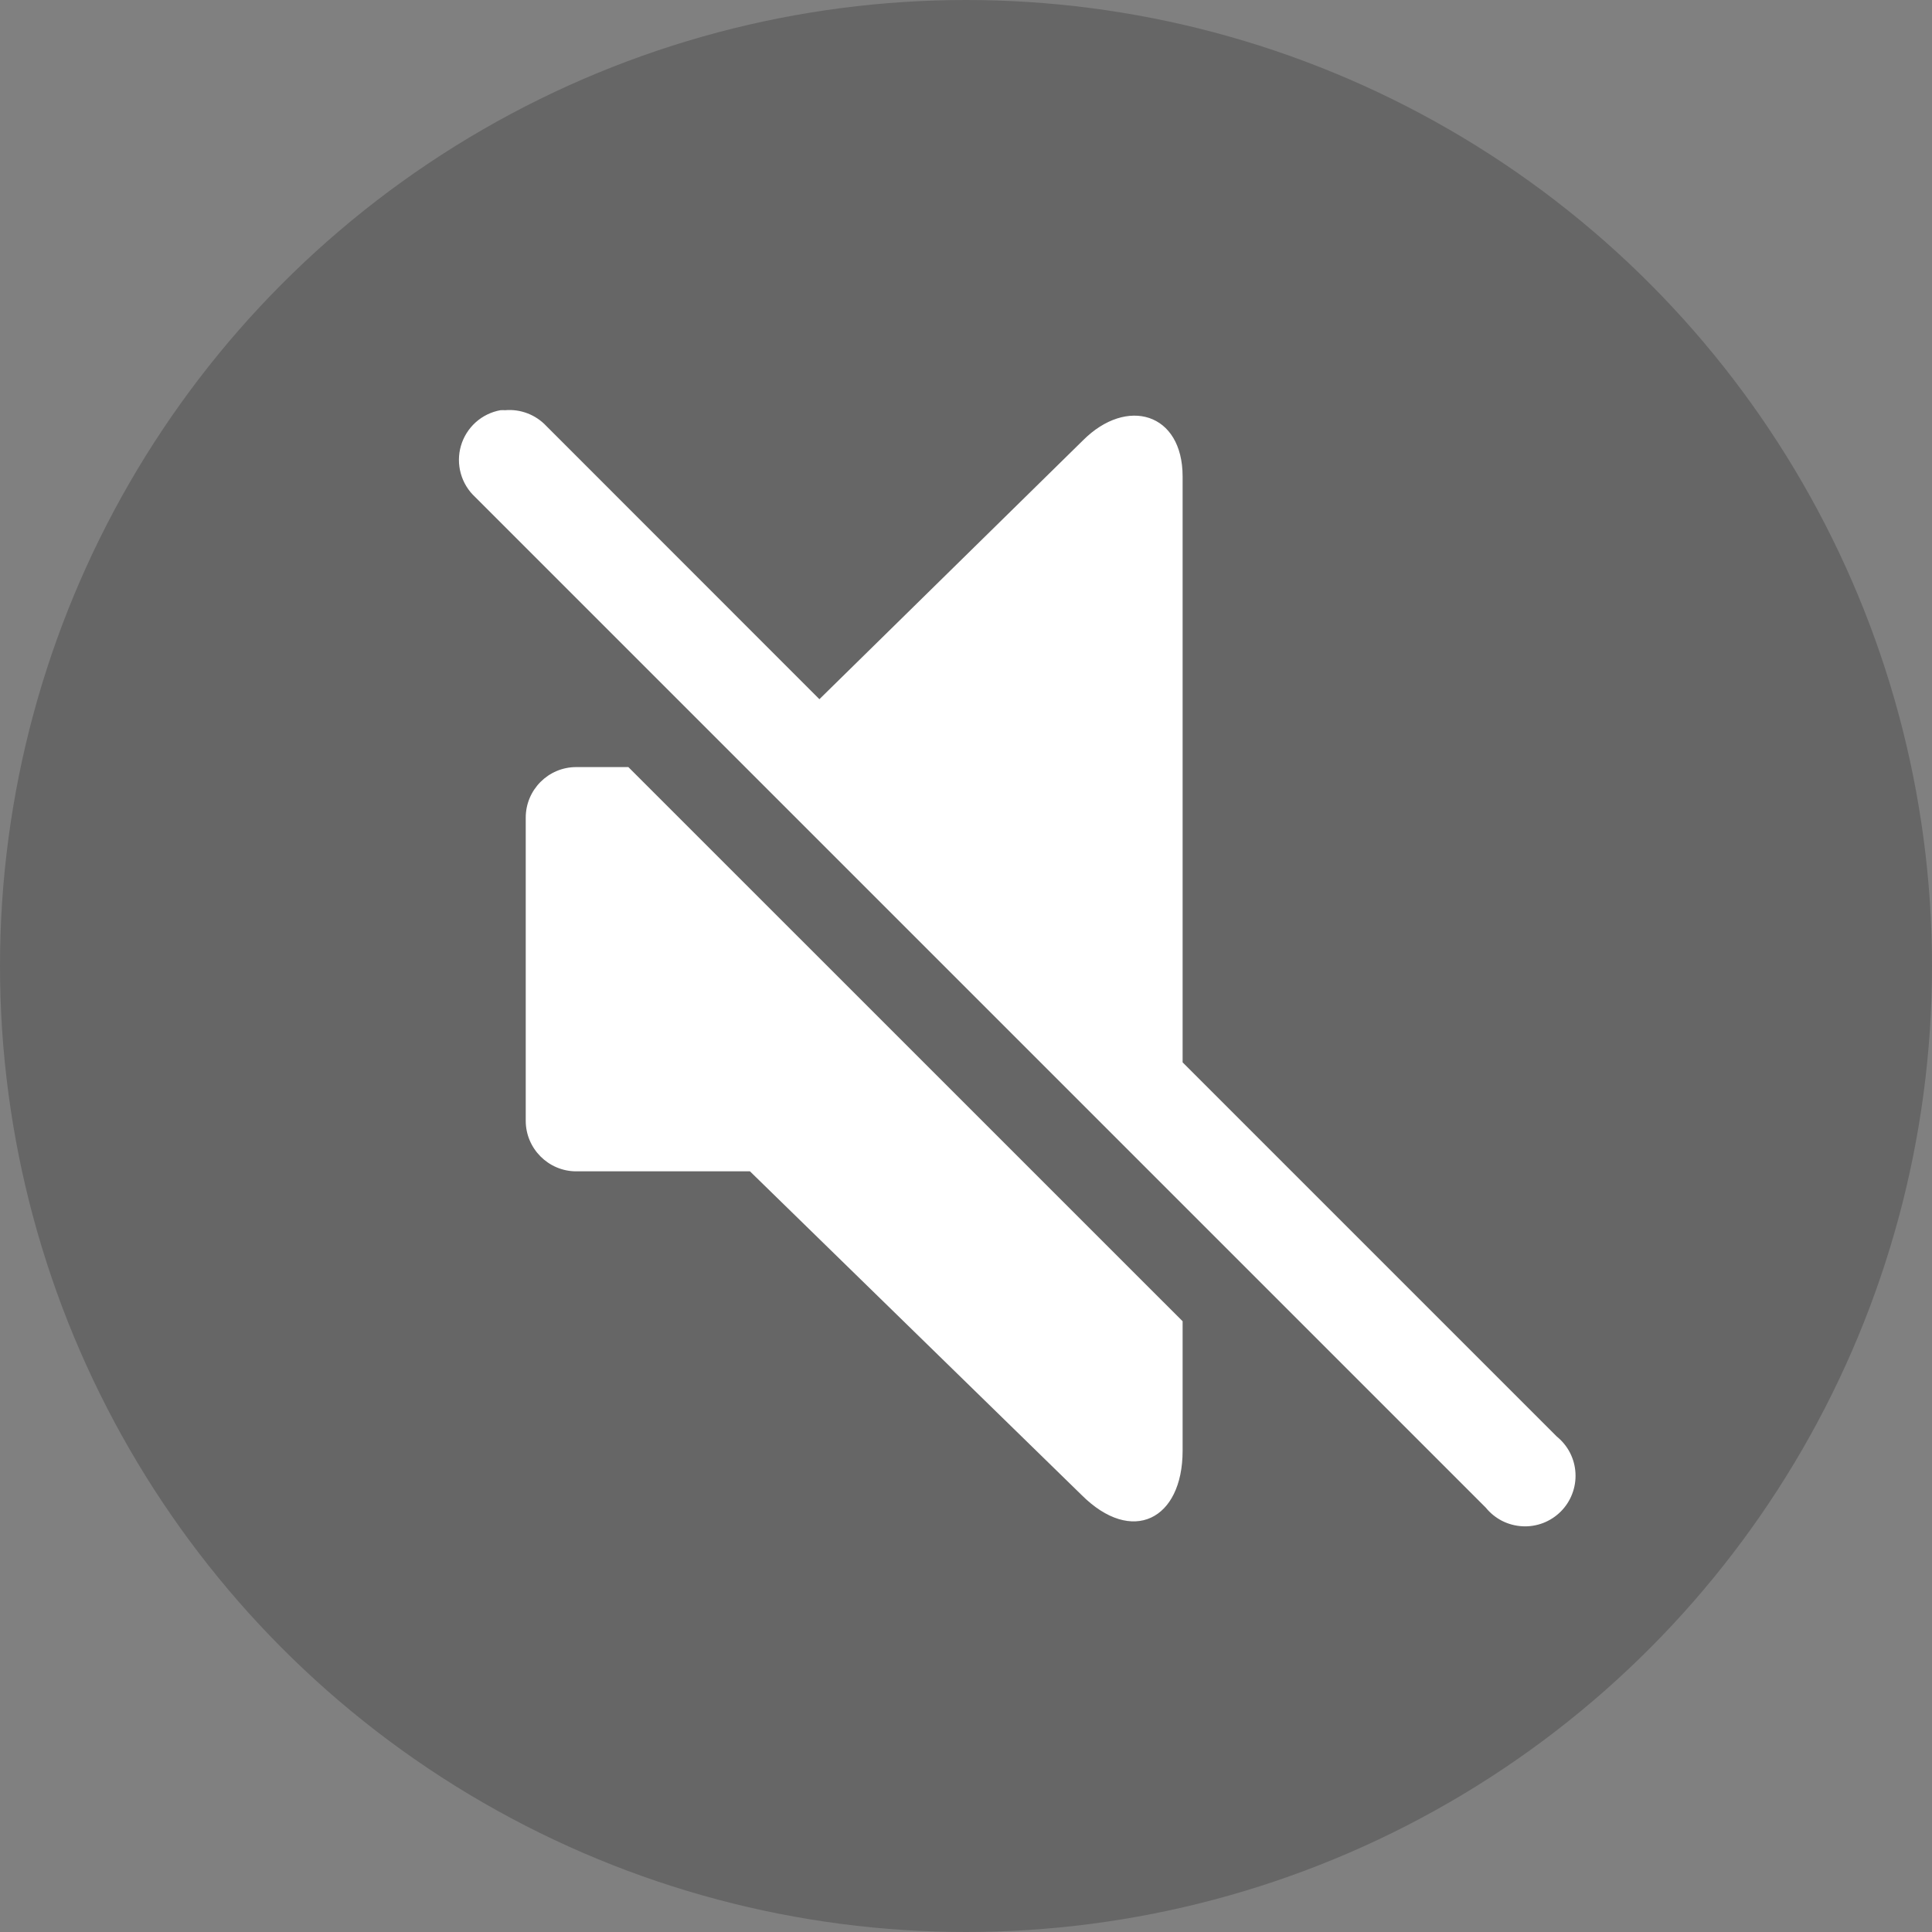
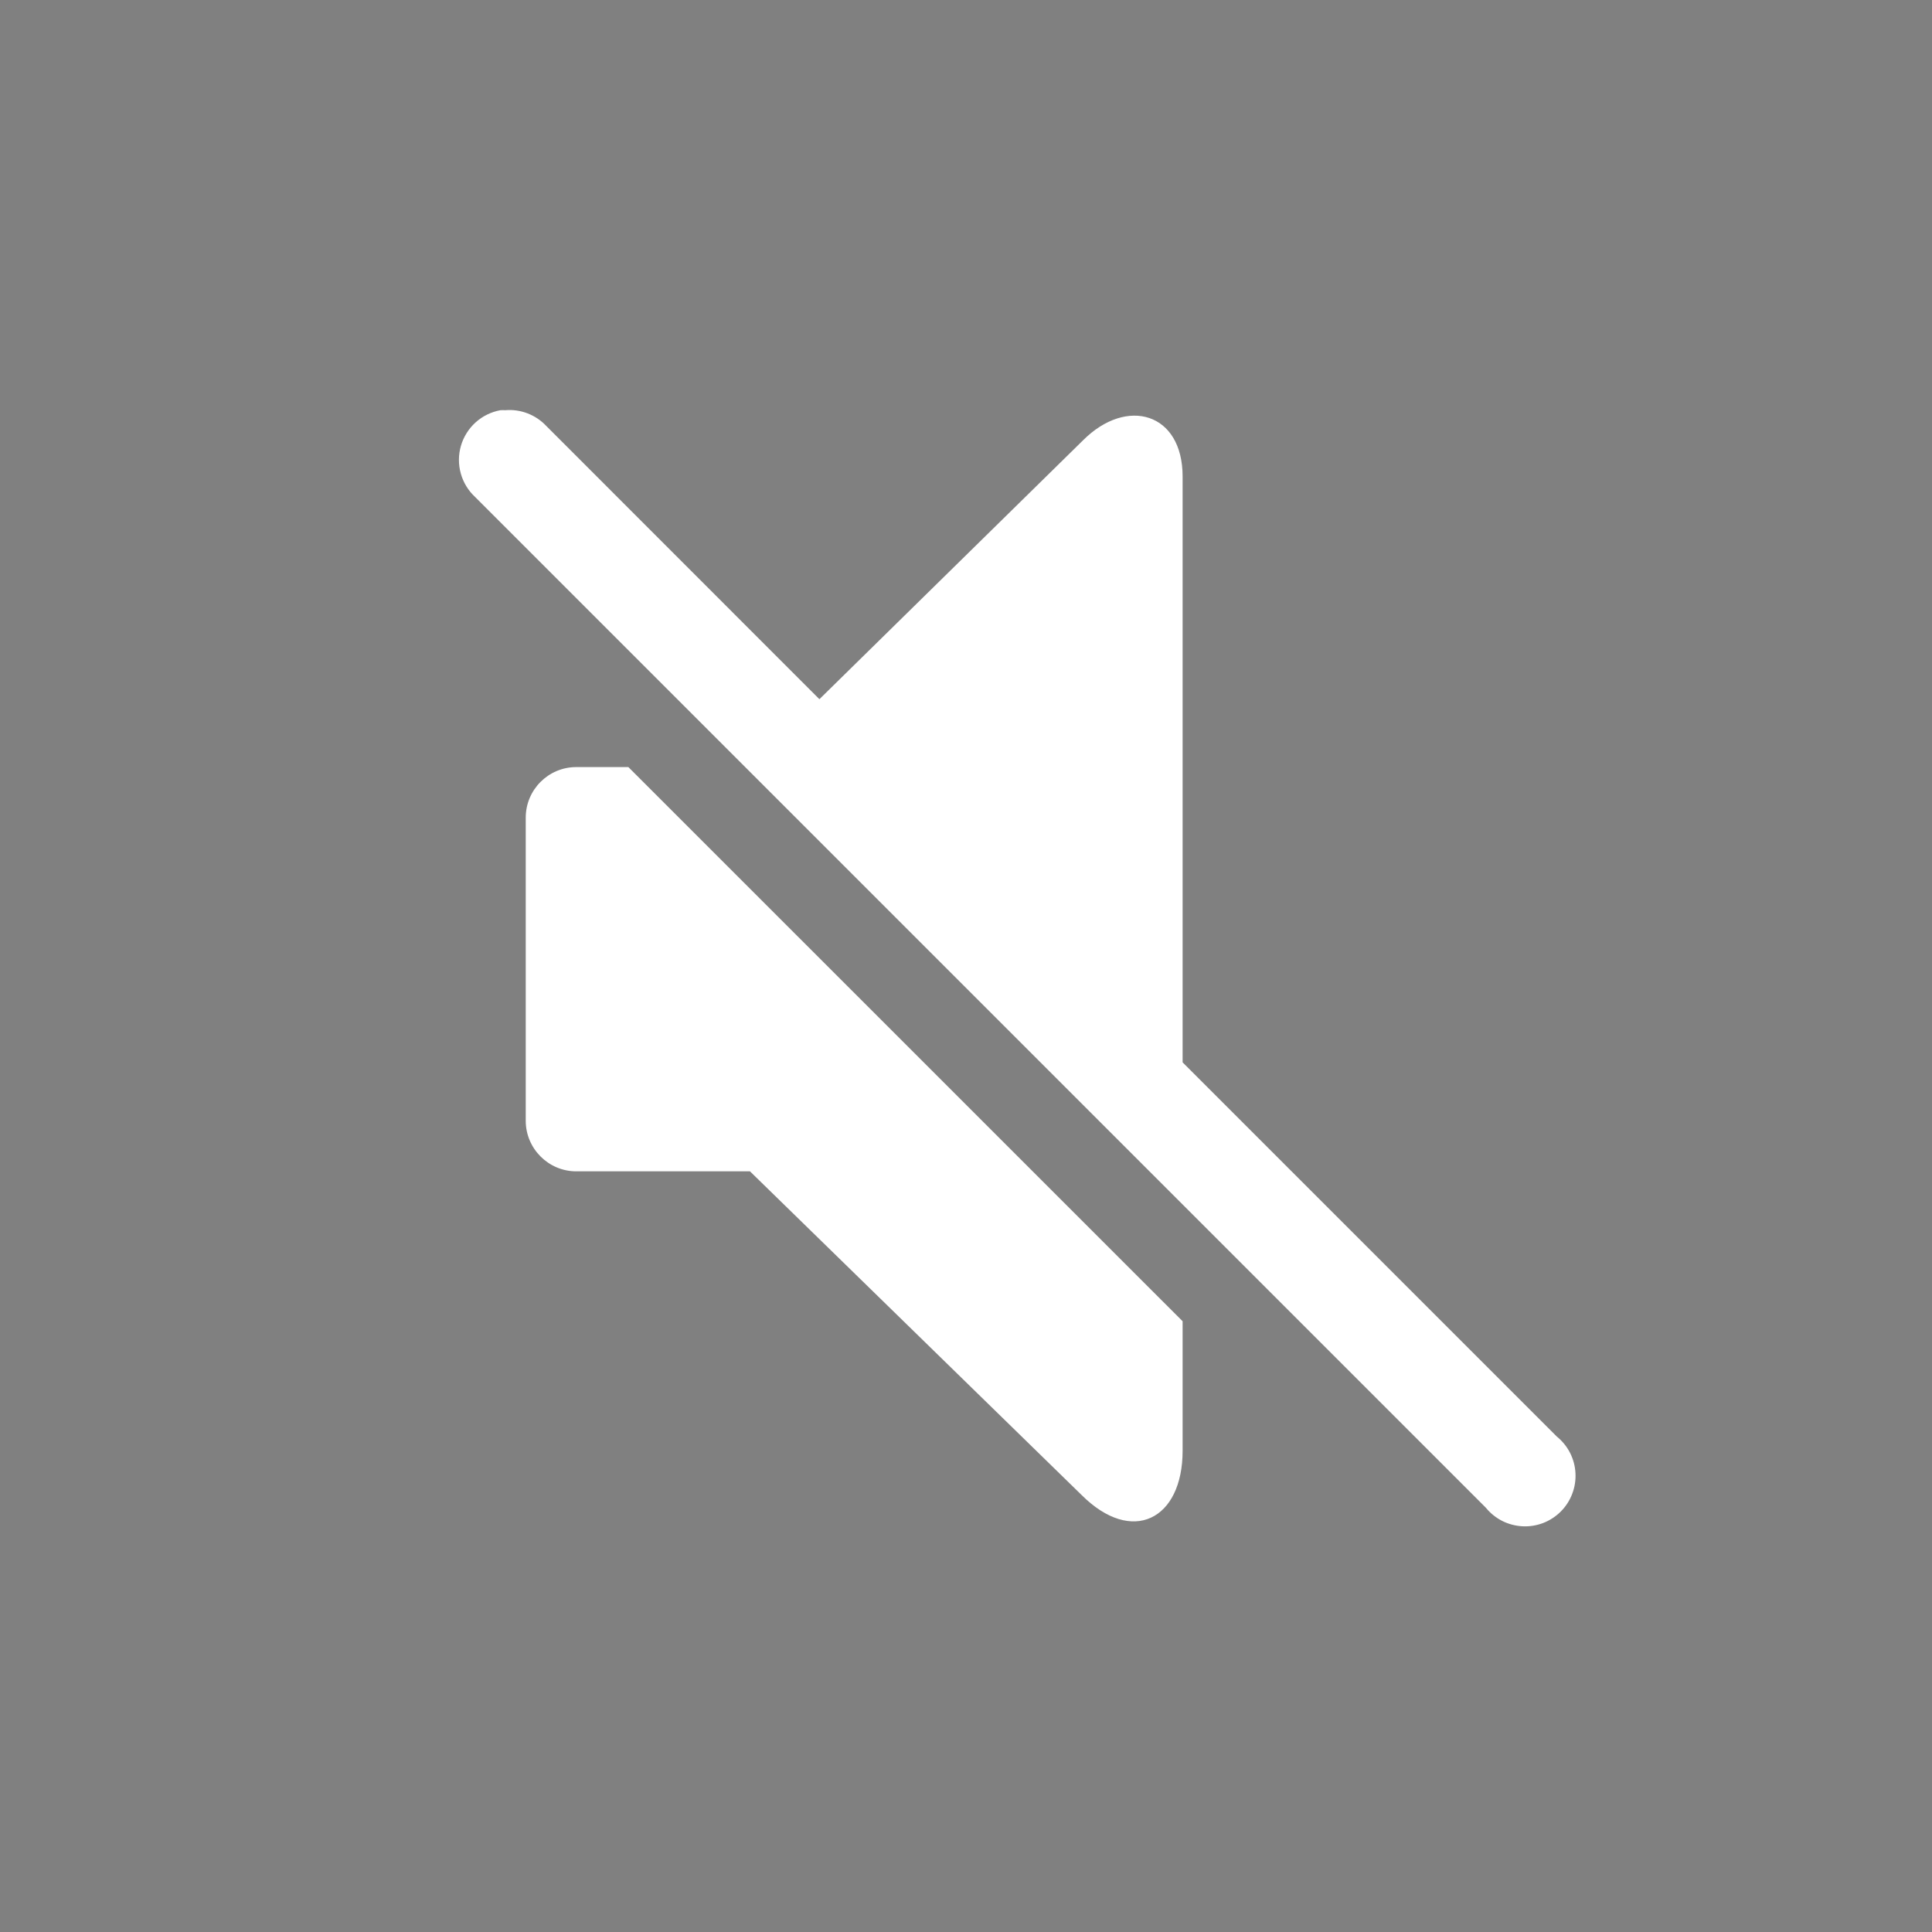
<svg xmlns="http://www.w3.org/2000/svg" width="50" height="50" viewBox="0 0 50 50" fill="none">
  <rect x="0" y="0" width="50" height="50" fill="#808080" stroke="none" />
-   <circle cx="25" cy="25" r="25" fill="black" fill-opacity="0.2" />
  <path d="M12.952 10.616C12.713 10.659 12.49 10.768 12.309 10.931C12.129 11.094 11.997 11.304 11.929 11.537C11.861 11.771 11.86 12.019 11.925 12.253C11.99 12.487 12.119 12.699 12.298 12.864L38.452 39.018C38.567 39.16 38.711 39.276 38.874 39.36C39.038 39.443 39.217 39.49 39.4 39.5C39.583 39.51 39.766 39.48 39.937 39.415C40.108 39.349 40.263 39.248 40.393 39.118C40.522 38.989 40.623 38.834 40.688 38.662C40.754 38.491 40.783 38.308 40.773 38.125C40.764 37.942 40.716 37.764 40.633 37.6C40.549 37.437 40.433 37.293 40.29 37.178L30.606 27.494V12.332C30.606 10.677 29.161 10.263 28.031 11.393L21.206 18.095L14.138 11.024C14.003 10.88 13.837 10.769 13.653 10.698C13.469 10.627 13.271 10.599 13.075 10.616C13.034 10.614 12.993 10.614 12.952 10.616ZM14.913 19.852C14.193 19.852 13.606 20.438 13.606 21.16V29.006C13.606 29.725 14.193 30.314 14.913 30.314H19.409L27.99 38.689C29.298 39.997 30.606 39.328 30.606 37.545V34.194L16.262 19.852H14.913Z" fill="white" />
</svg>